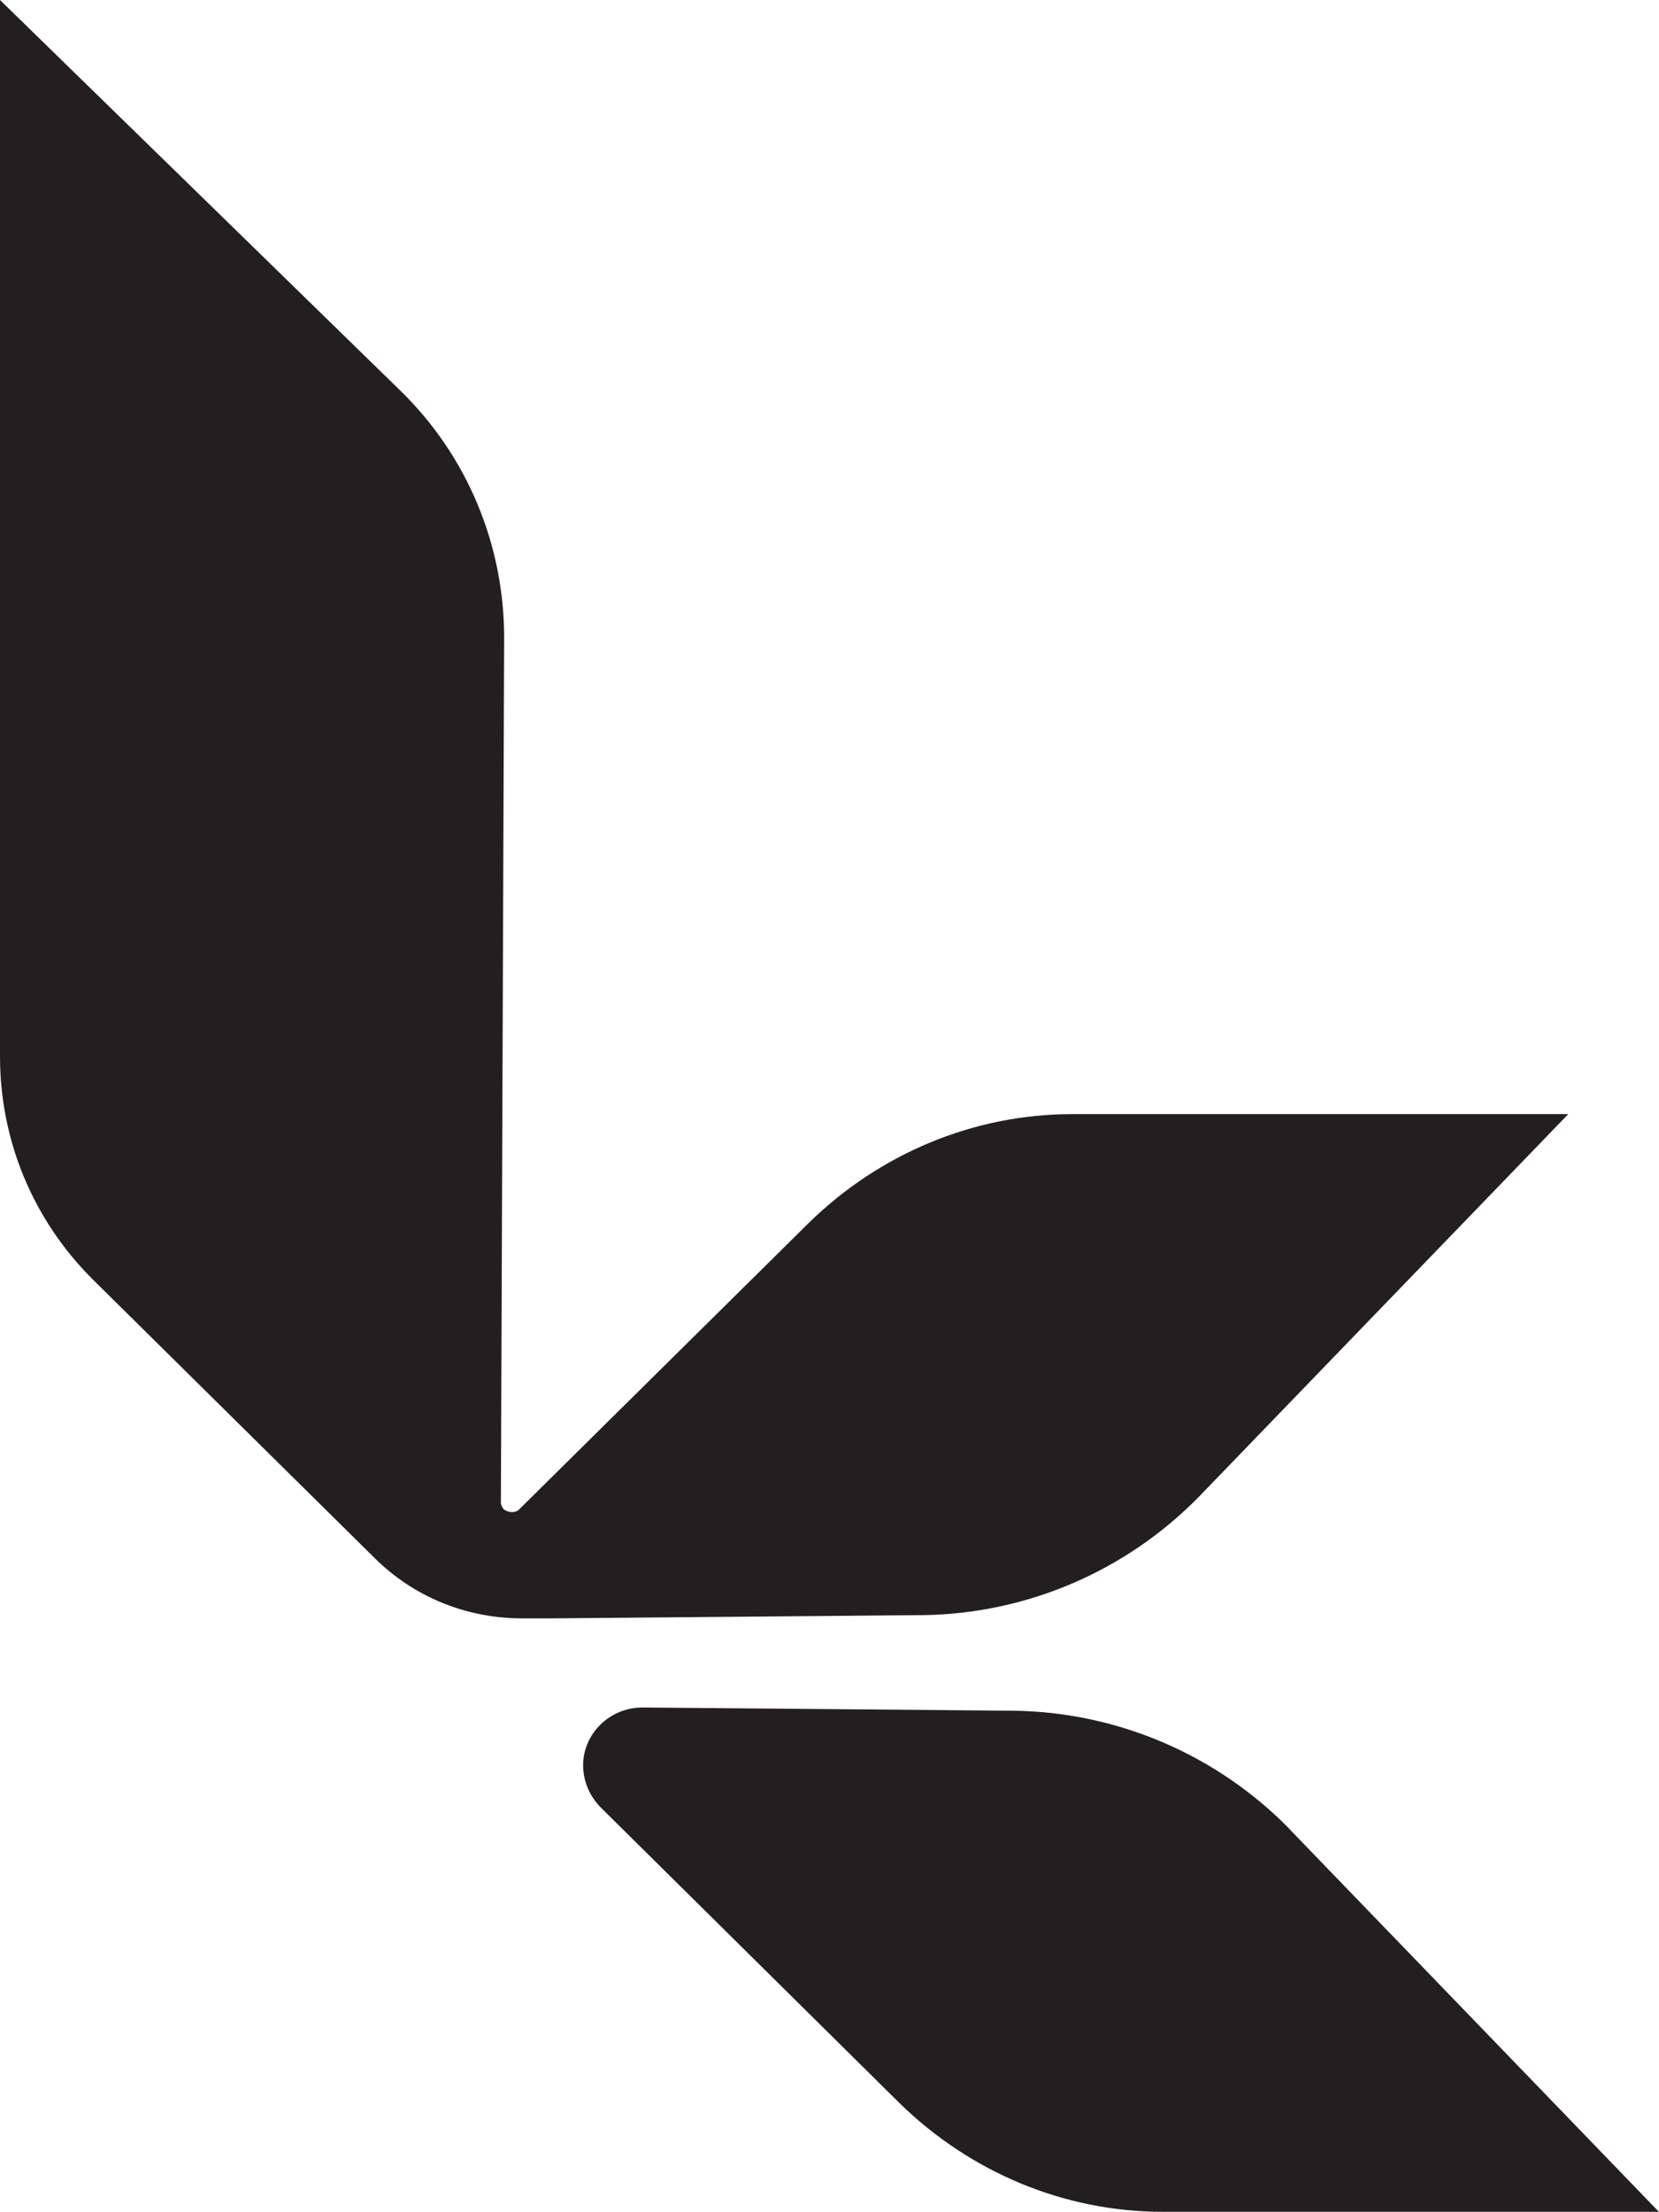
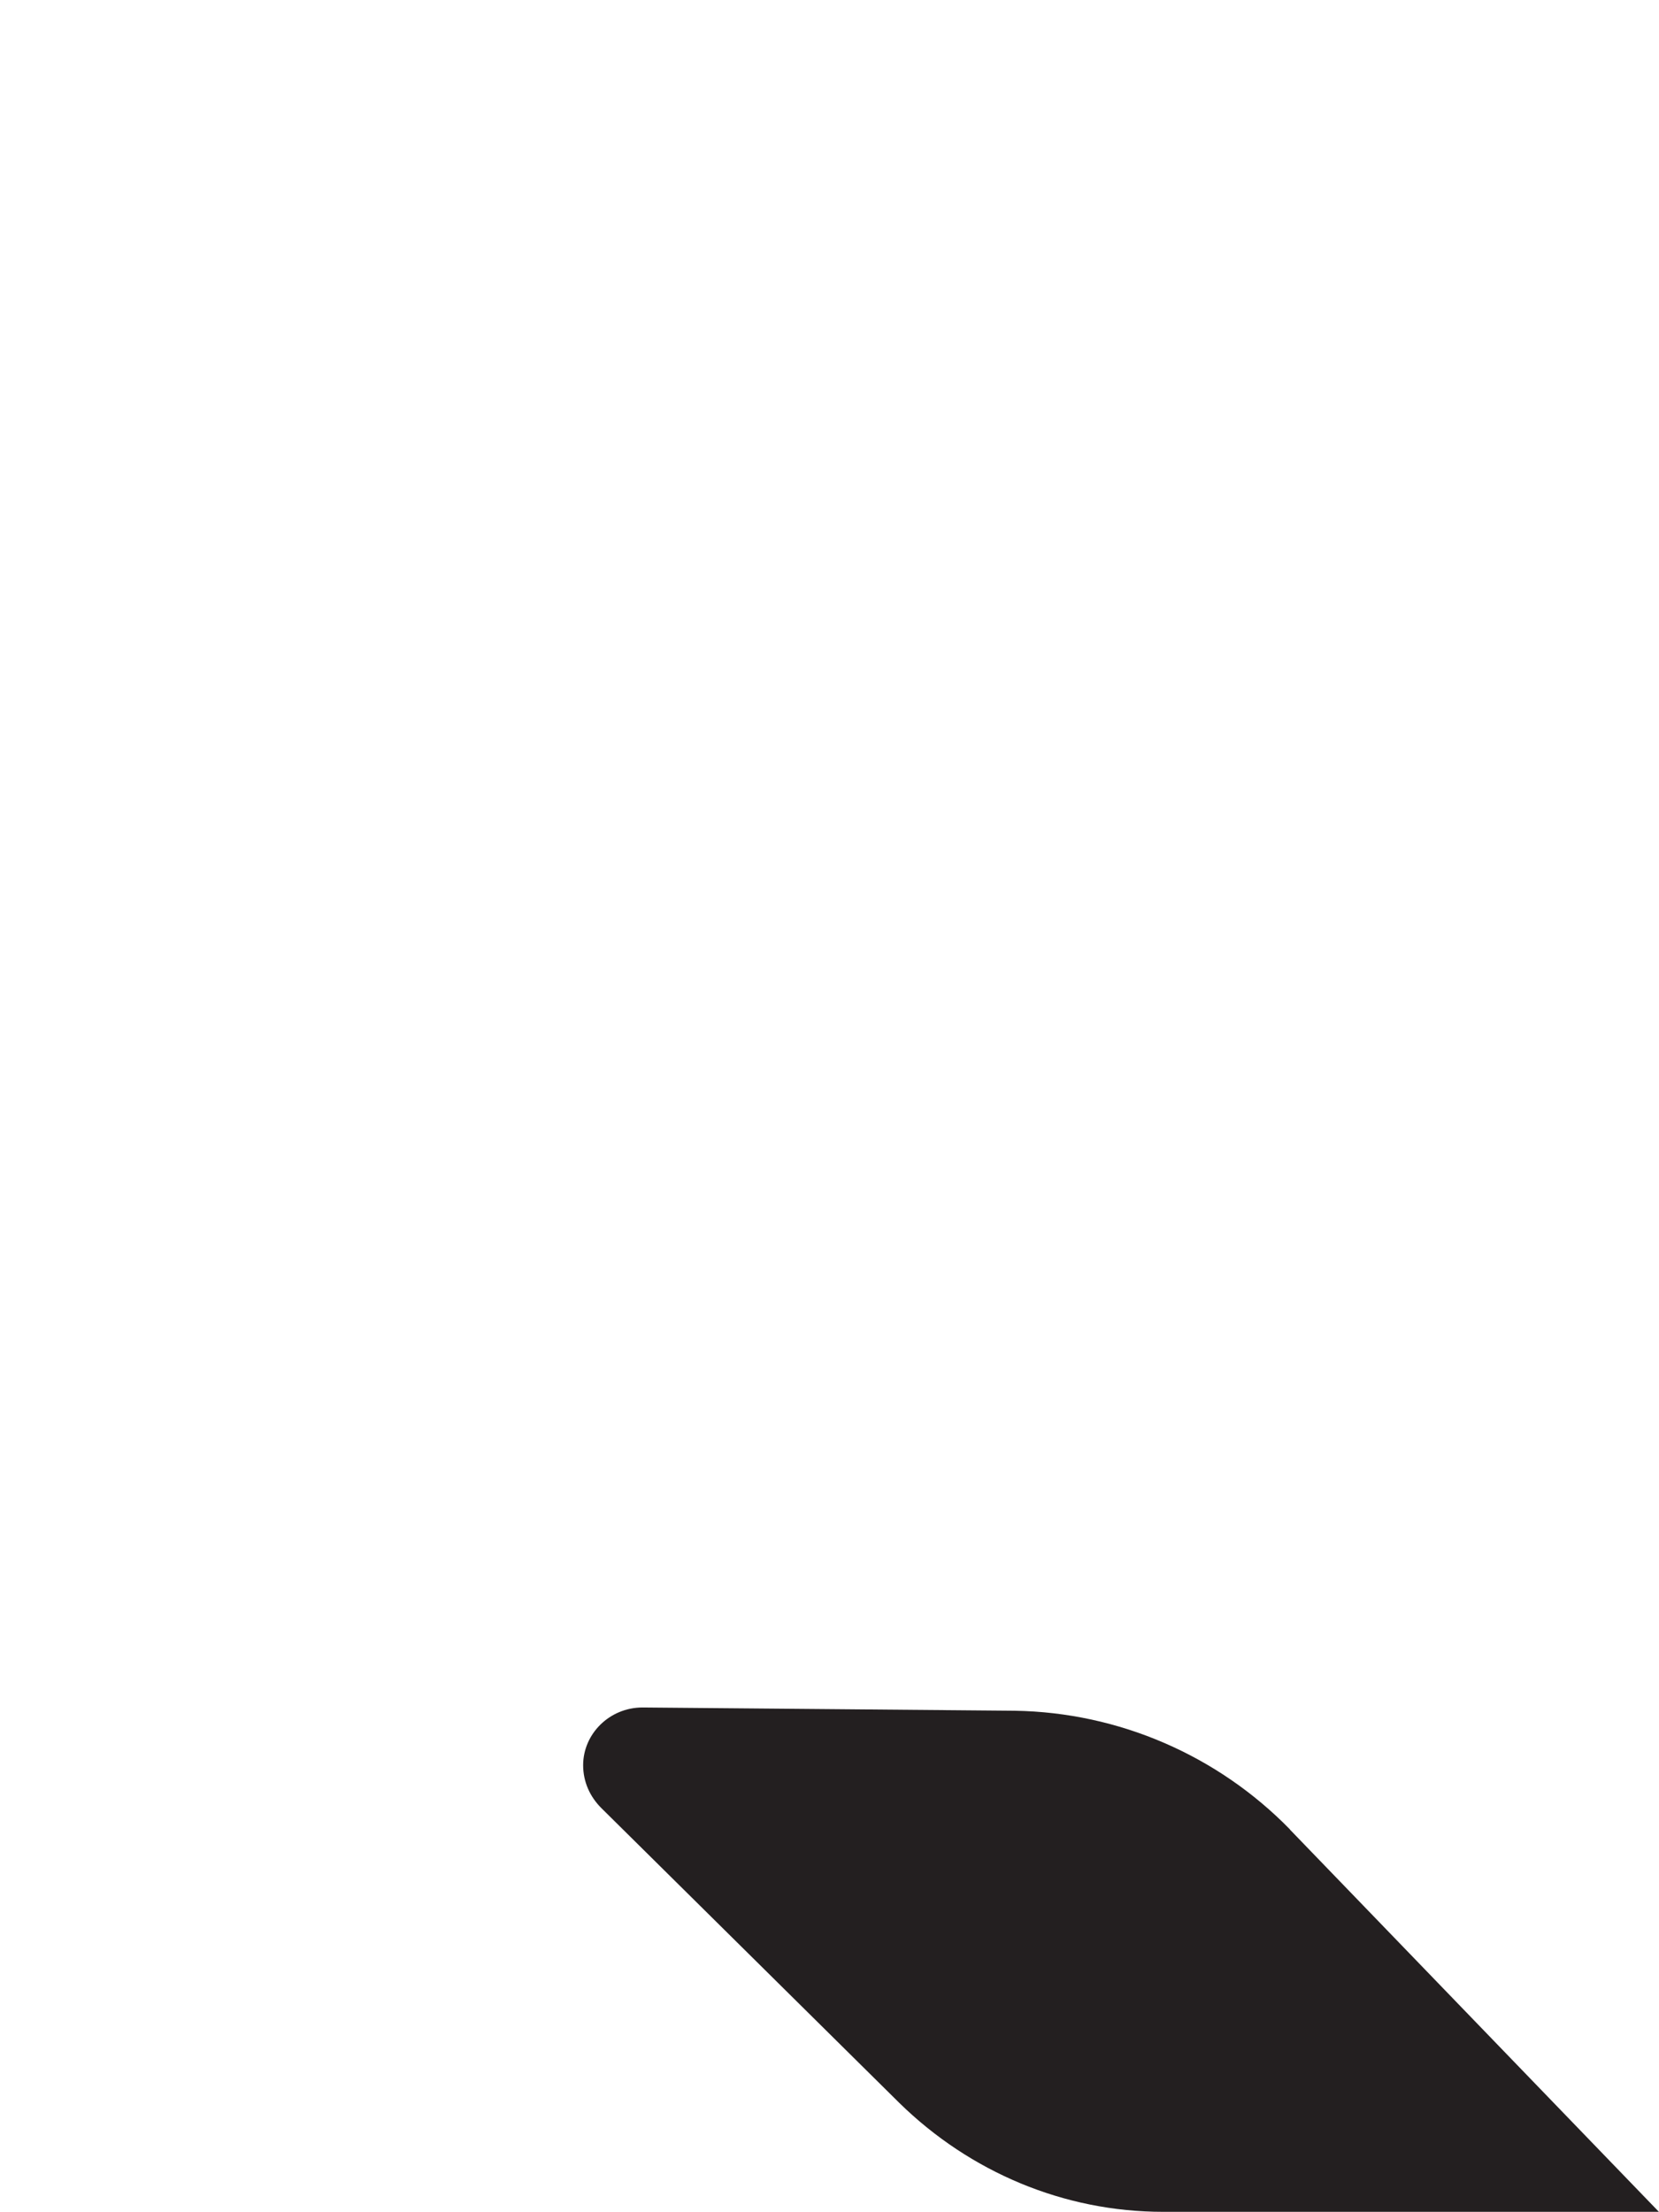
<svg xmlns="http://www.w3.org/2000/svg" viewBox="0 0 167.99 223.87" id="Layer_2">
  <defs>
    <style>
      .cls-1 {
        fill: #231f20;
      }
    </style>
  </defs>
  <g data-name="Layer_1" id="Layer_1-2">
    <g>
      <path d="M130.62,185.17c-7.34-7.51-17.35-11.84-27.86-12.01l-37.7-.33c-3.34,0-6.01,2.67-6.01,5.84,0,1.67.67,3.17,1.84,4.34l30.19,29.86c7.17,7.01,16.68,11.01,26.69,11.01h50.21s-37.37-38.7-37.37-38.7Z" class="cls-1" />
-       <path d="M121.43,151.47l37.37-38.7h-50.21c-10.01,0-19.52,4-26.69,11.01l-29.36,29.03c-.34.33-.99.32-1.49,0-.17-.17-.33-.5-.33-.67l.33-87.58c0-9.34-3.67-18.35-10.51-25.02L0,0v106.93c0,8.51,3.34,16.52,9.34,22.52l28.53,28.19c4,4,9.34,6.17,15.01,6.17h2.99l37.7-.33c10.51-.17,20.52-4.5,27.86-12.01Z" class="cls-1" />
    </g>
  </g>
</svg>